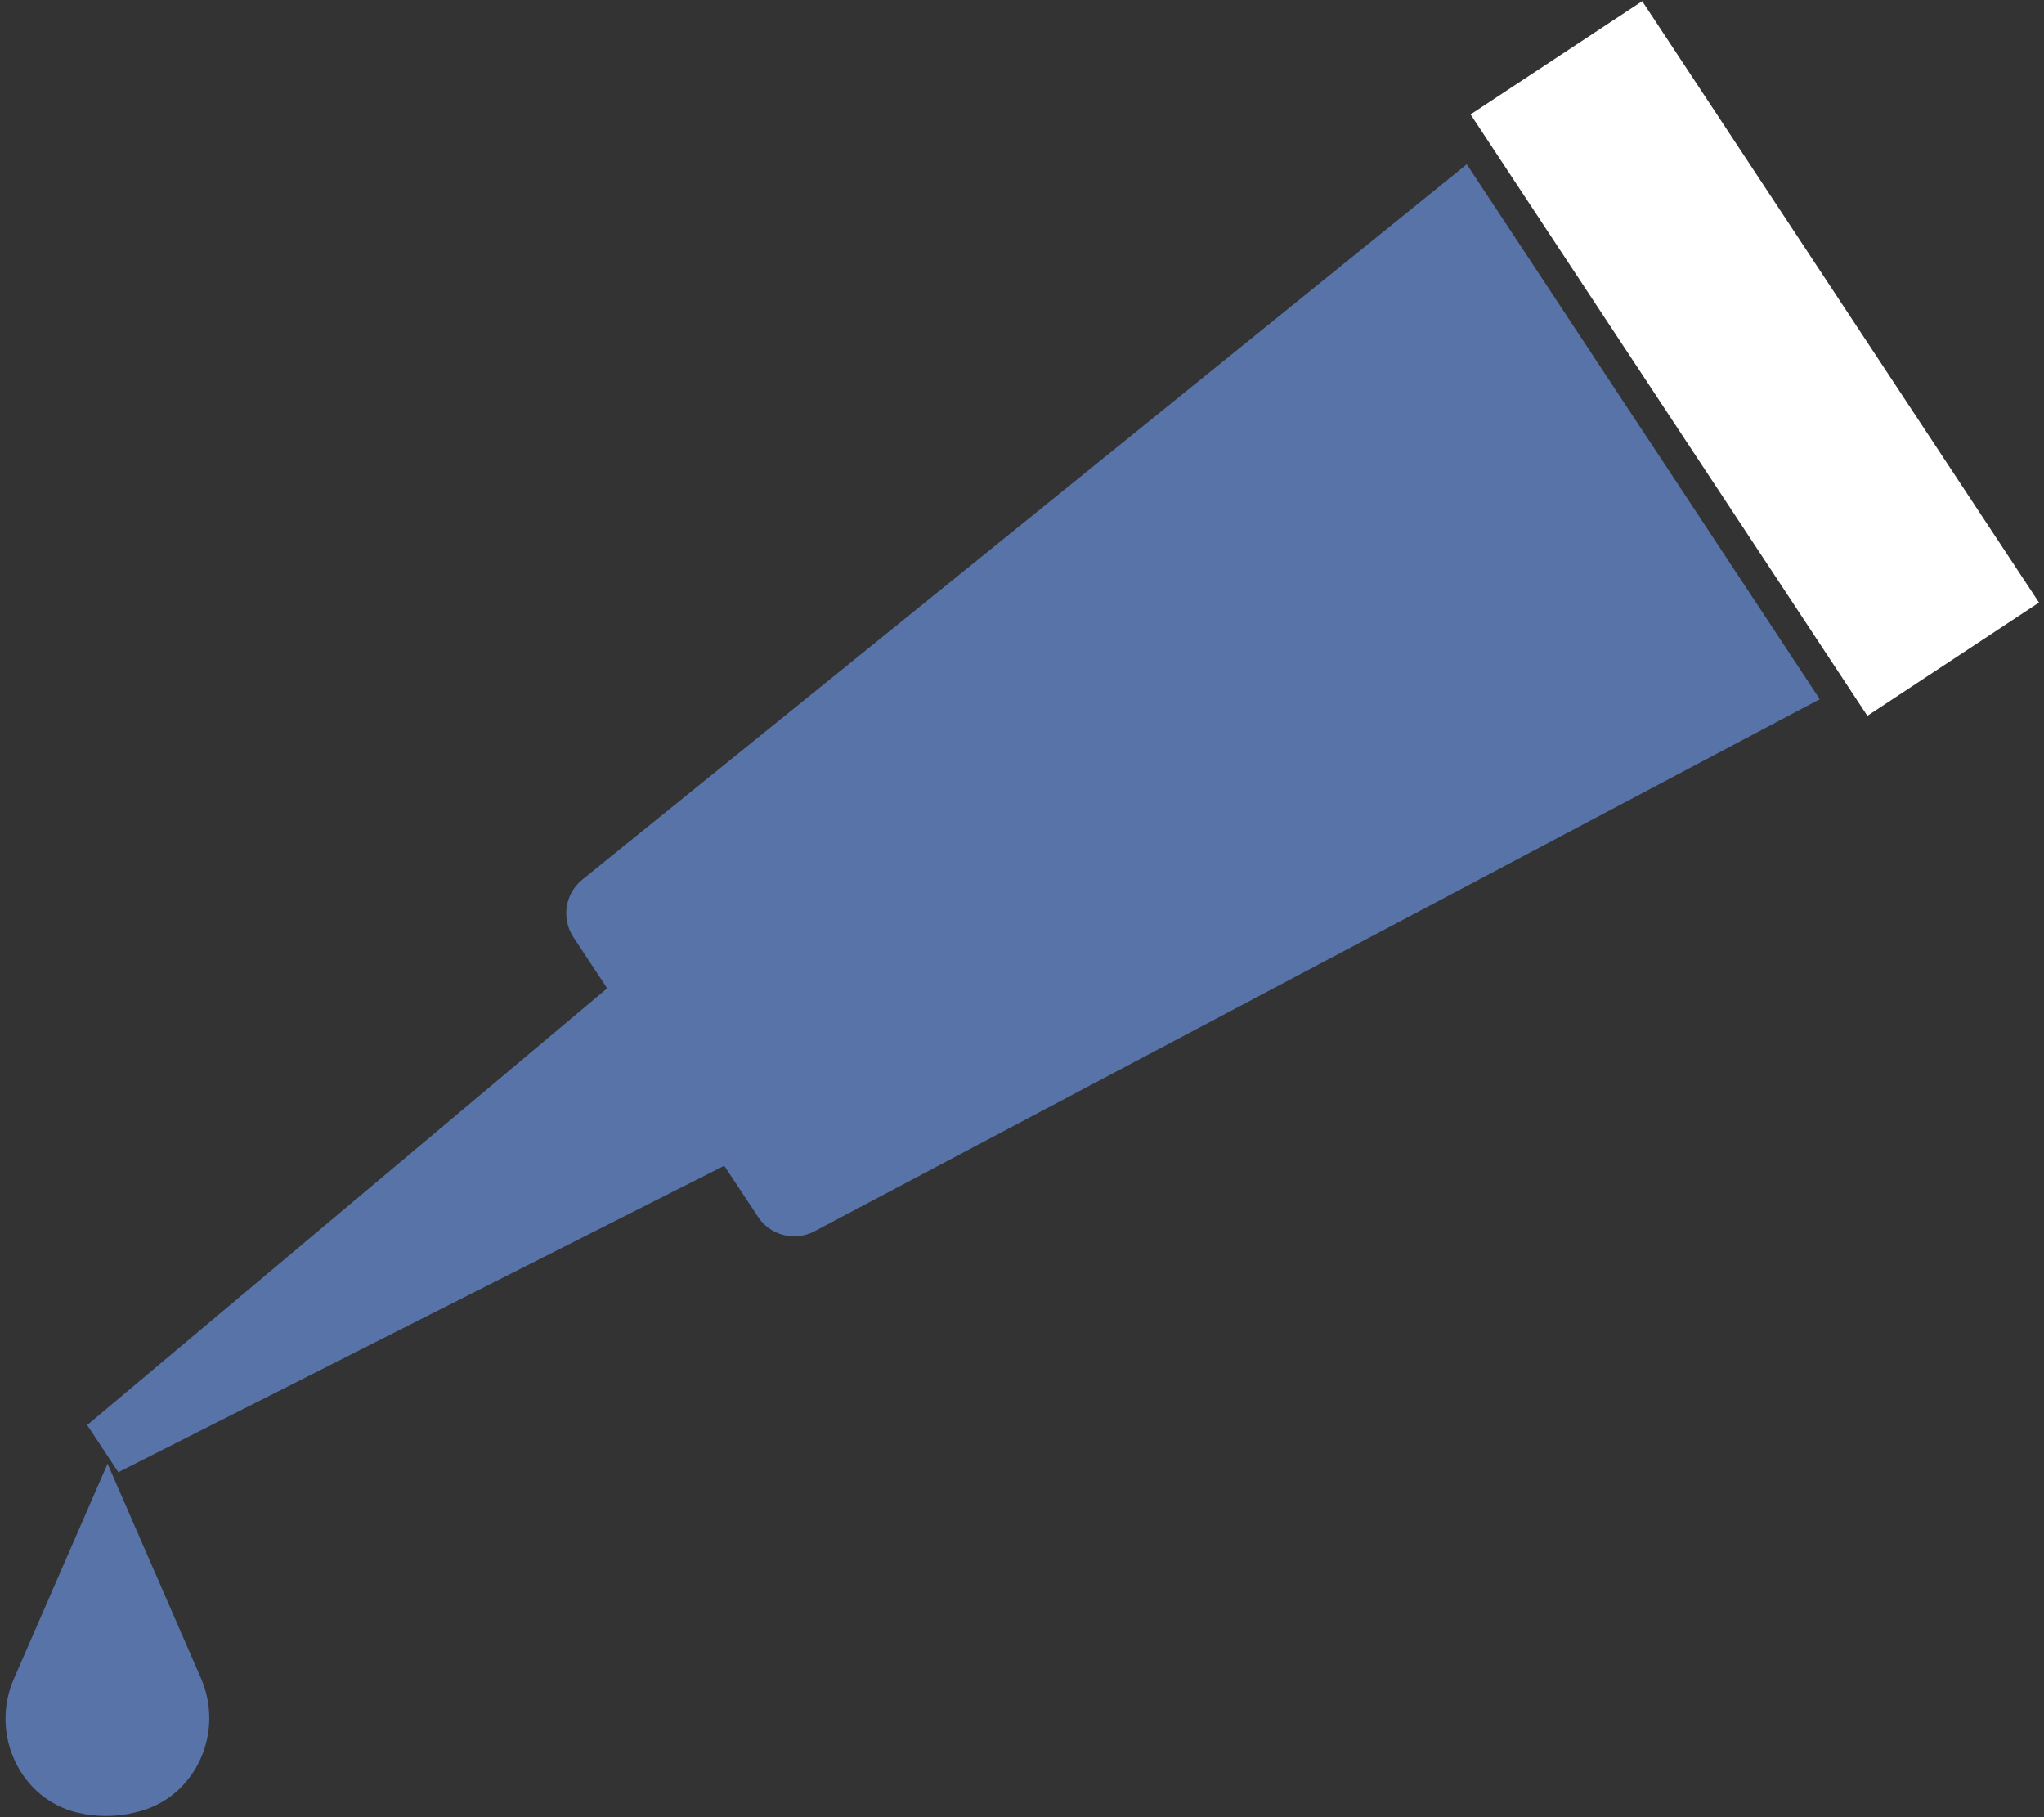
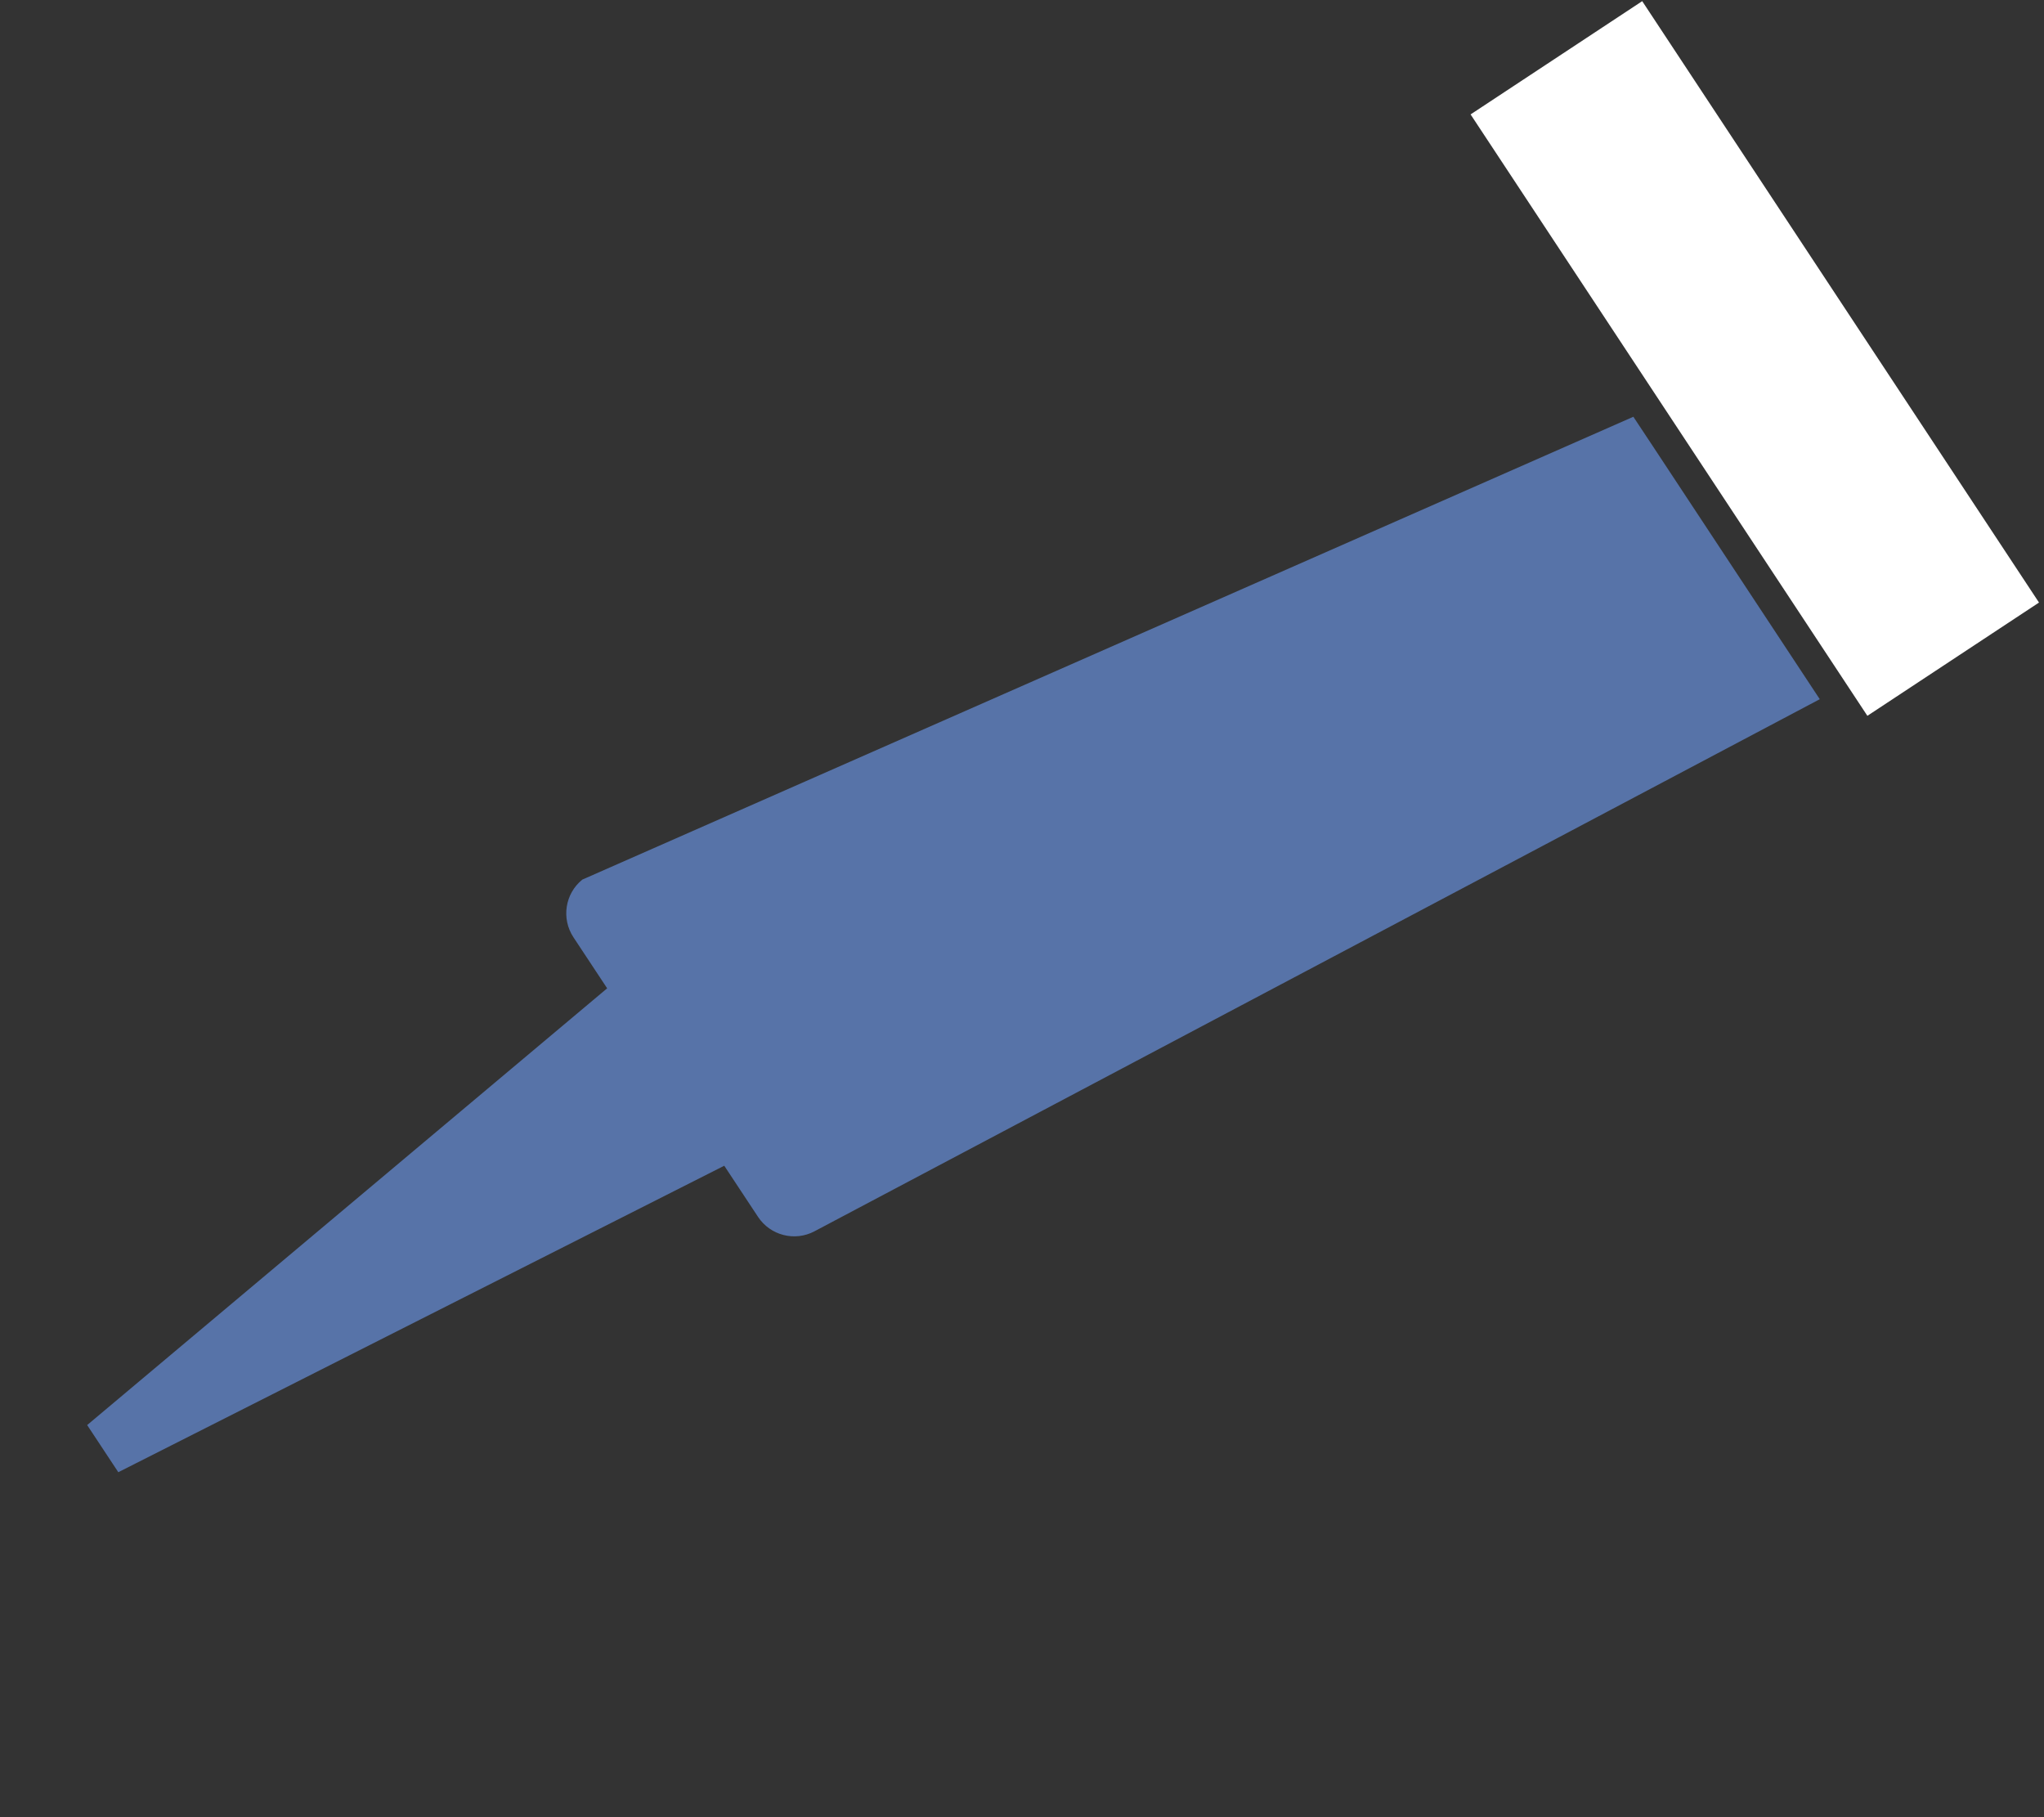
<svg xmlns="http://www.w3.org/2000/svg" version="1.1" id="katman_1" x="0px" y="0px" viewBox="0 0 2875 2555.8" enable-background="new 0 0 2875 2555.8" xml:space="preserve">
  <rect x="0" y="0" width="2875" height="2555.8" fill="#333333" stroke="none" />
  <g>
-     <path fill="#5773a8" d="M151.3,2058.4L19.4,2361.2c-34,78.1,9.4,169.6,90.3,188.1c27,6.2,57.2,6.7,89.8-2.9   c76.9-22.5,116-110.9,83.2-186.2L151.3,2058.4z" />
    <rect x="2322.6" y="-2.1" transform="matrix(0.835 -0.551 0.551 0.835 130.251 1442.415)" fill="#FFFFFF" width="289.1" height="1012.9" />
-     <path fill="#5773a8" d="M2297.4,586.1L2063.1,231L819.1,1237c-24.4,19.7-29.8,54.8-12.6,81l47.5,71.9l-731.4,614.2l8,12.1   l27.8,42.1l8,12.1l852.3-431l47.5,71.9c17.3,26.2,51.7,35,79.4,20.3l1414-748.3l-234.3-355.1L2297.4,586.1z" />
+     <path fill="#5773a8" d="M2297.4,586.1L819.1,1237c-24.4,19.7-29.8,54.8-12.6,81l47.5,71.9l-731.4,614.2l8,12.1   l27.8,42.1l8,12.1l852.3-431l47.5,71.9c17.3,26.2,51.7,35,79.4,20.3l1414-748.3l-234.3-355.1L2297.4,586.1z" />
  </g>
</svg>